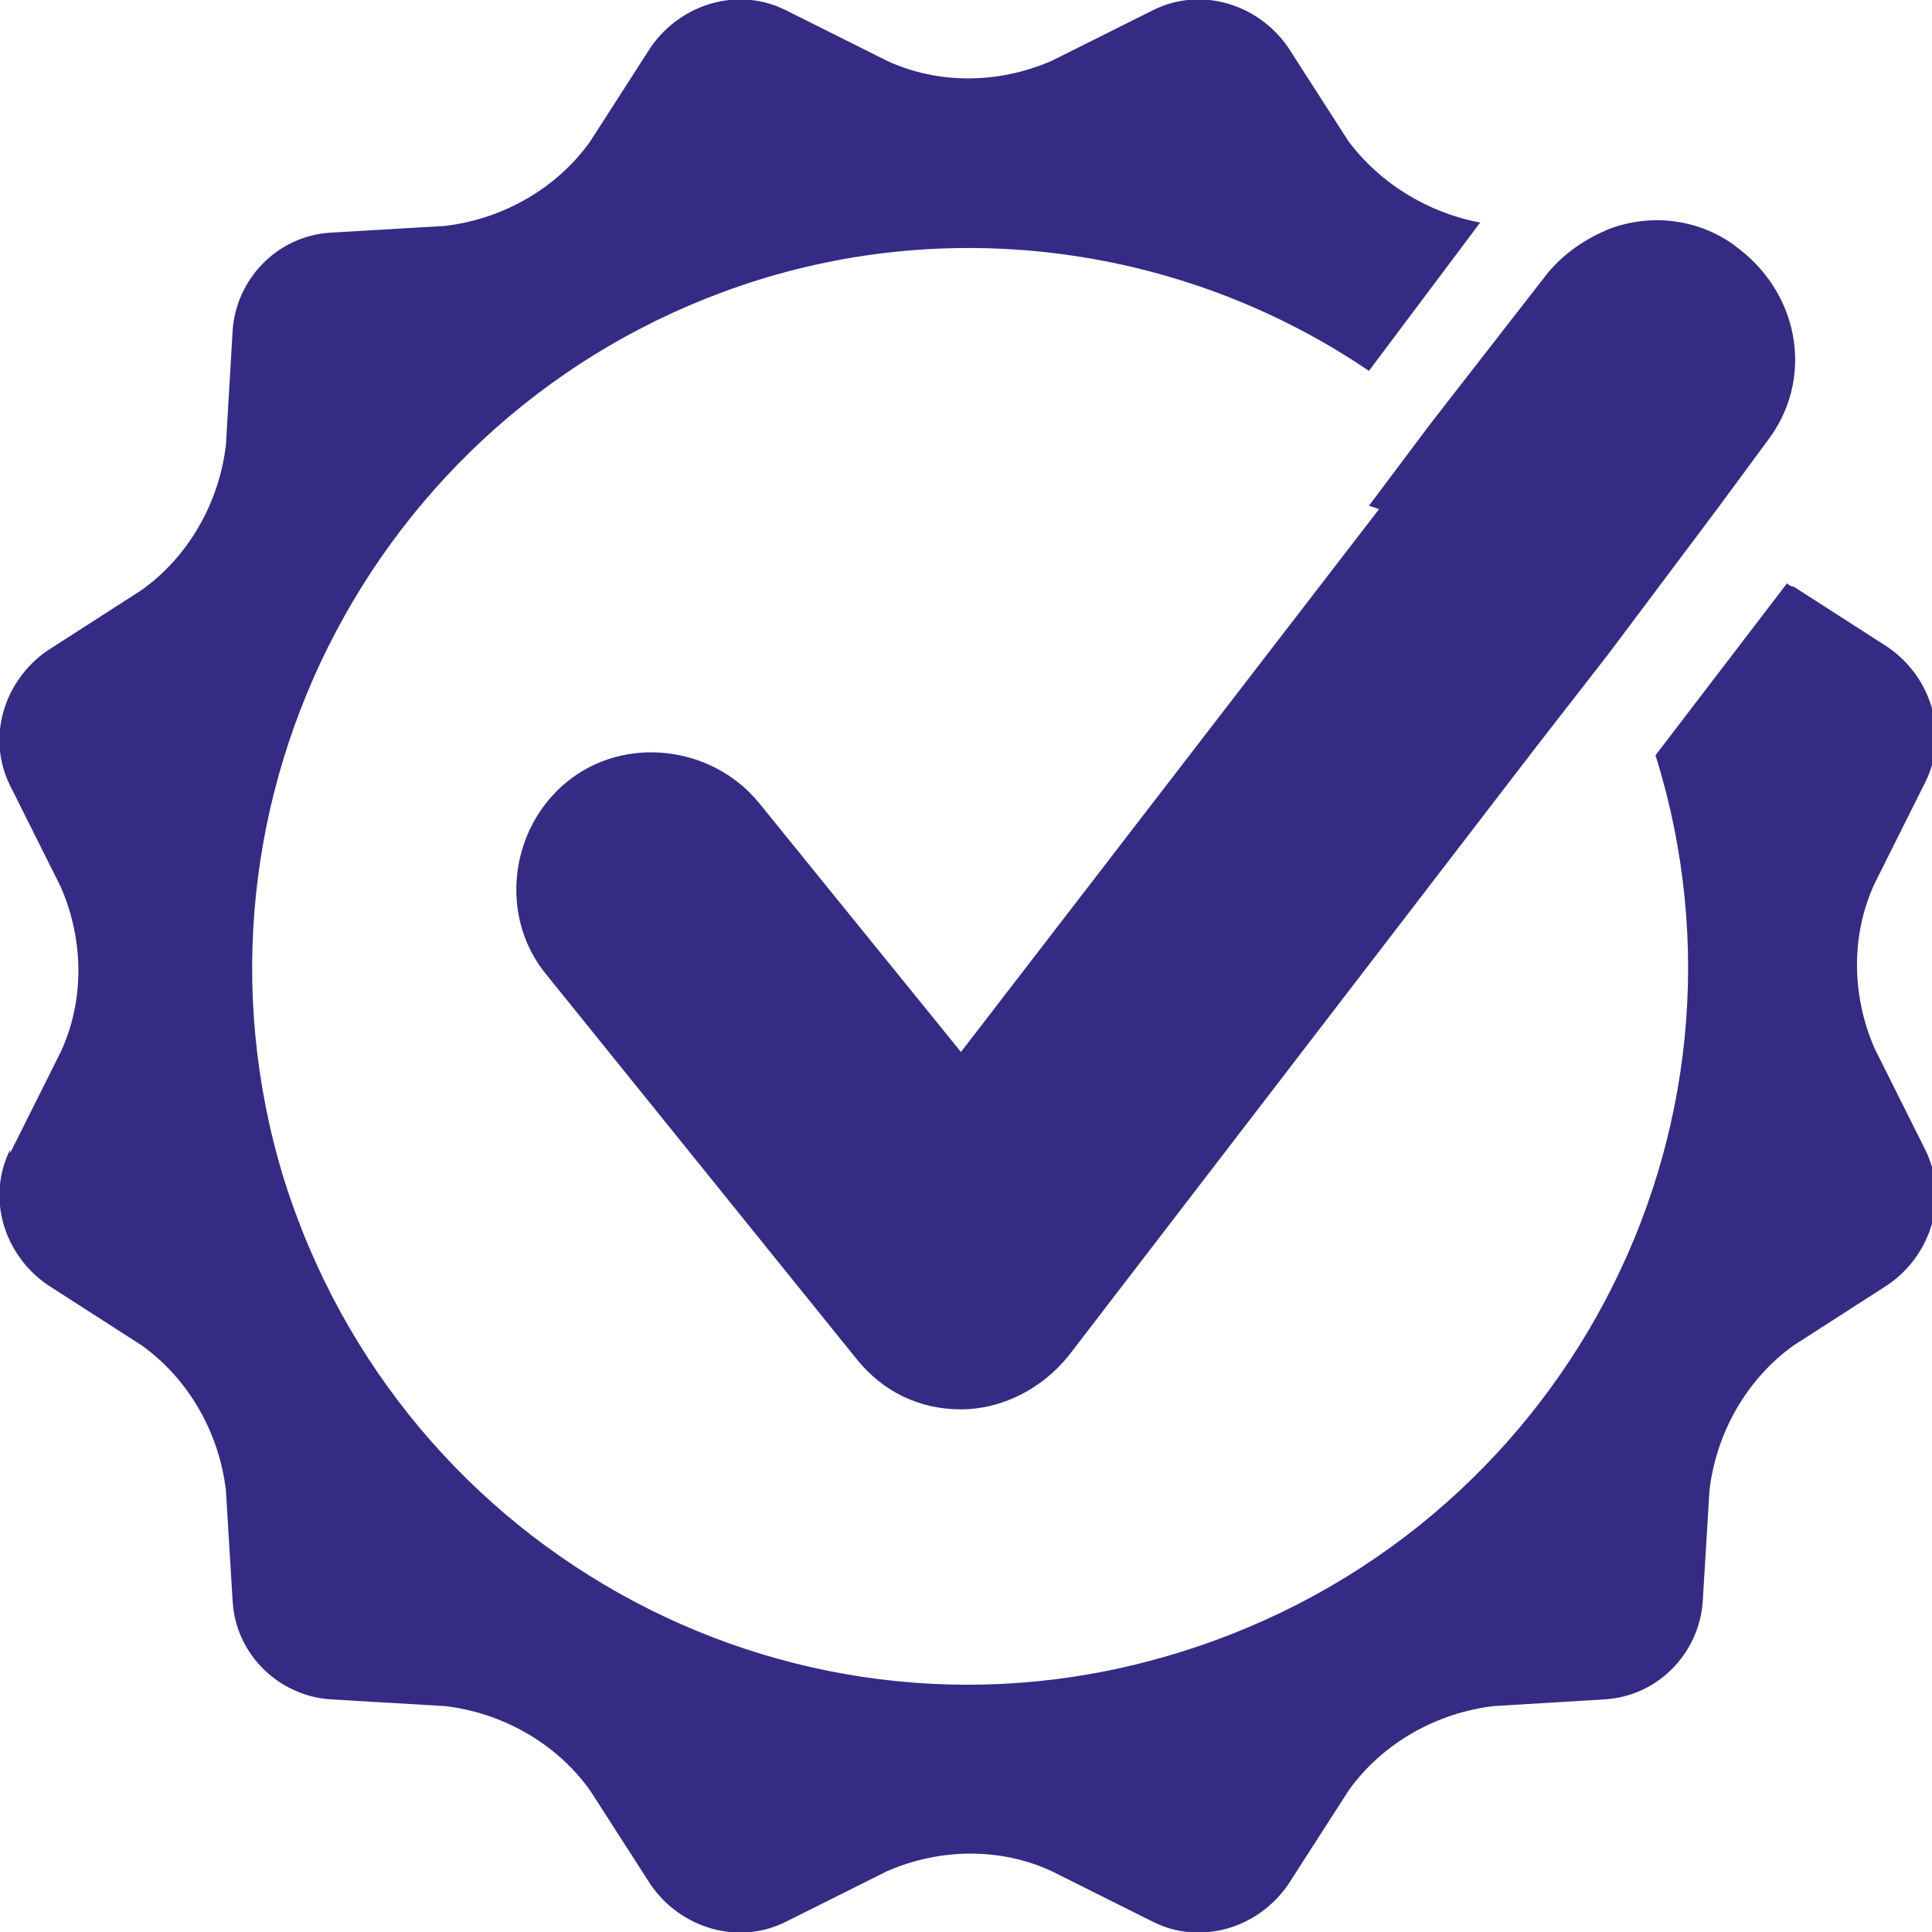
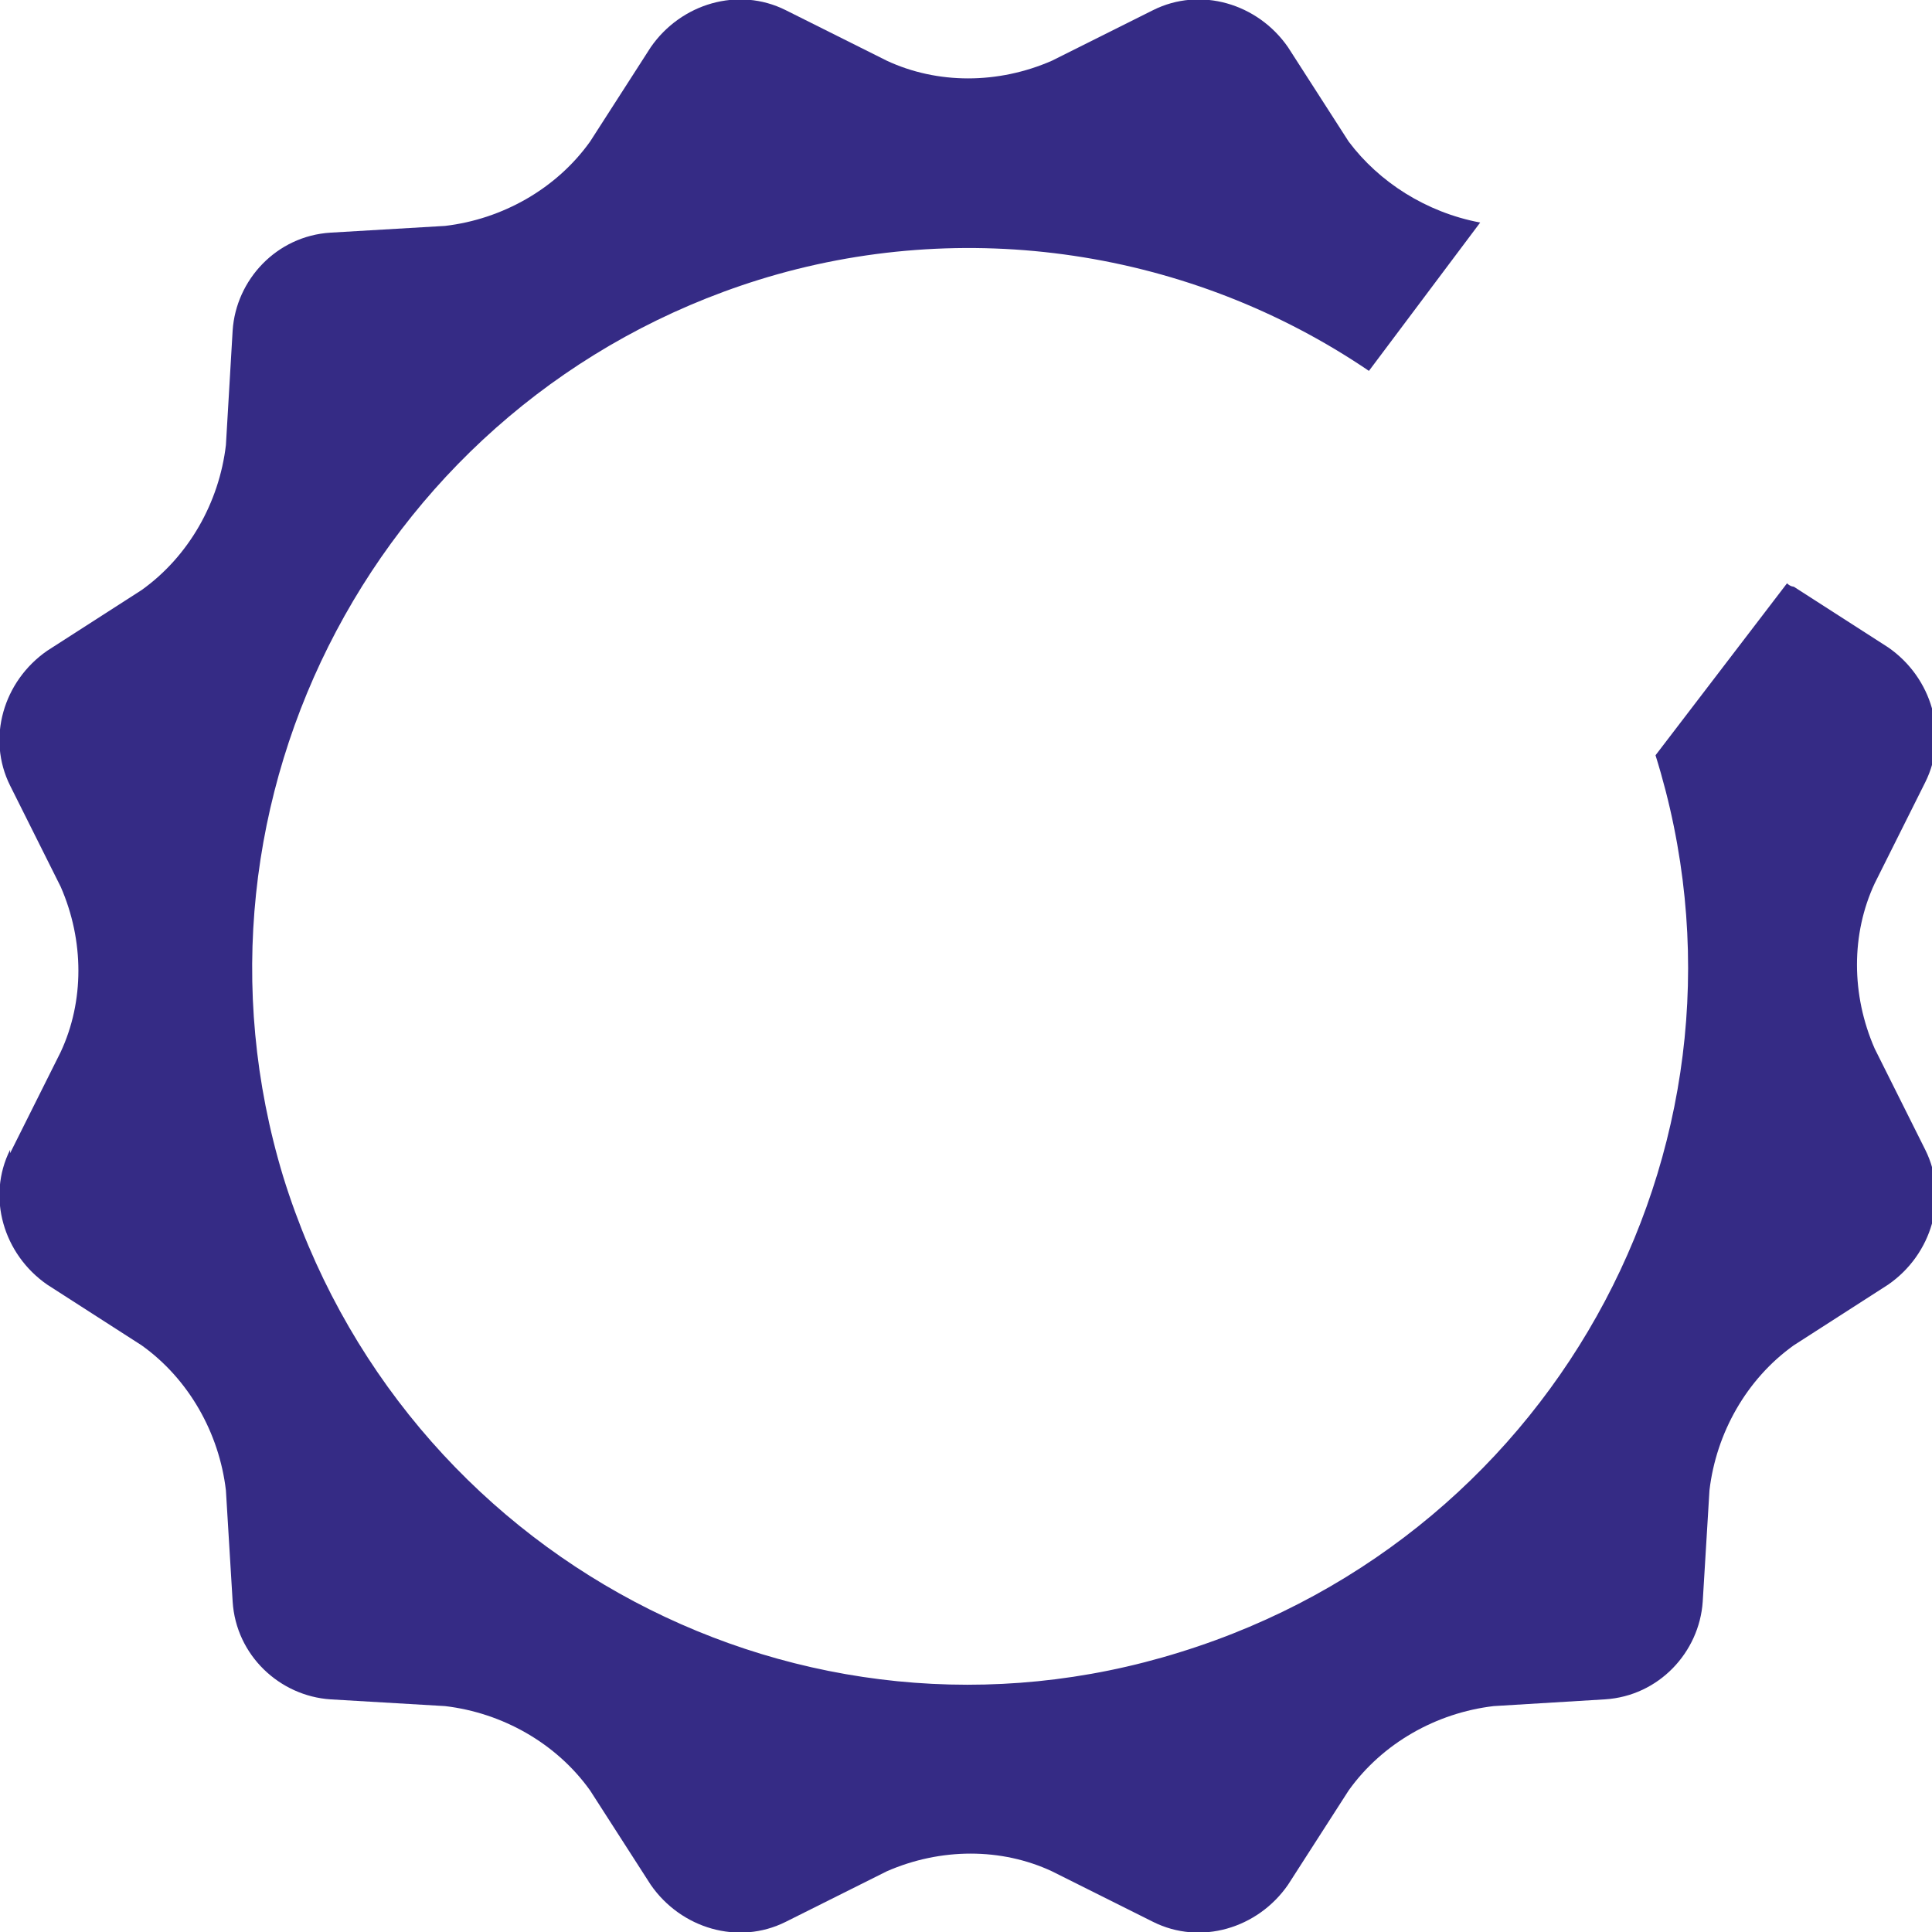
<svg xmlns="http://www.w3.org/2000/svg" id="Ebene_1" version="1.1" viewBox="0 0 57.3 57.3">
  <defs>
    <style>
      .st0 {
        fill: #352b85;
      }

      .st1 {
        fill: none;
      }

      .st2 {
        clip-path: url(#clippath);
      }
    </style>
    <clipPath id="clippath">
      <rect class="st1" width="57.3" height="57.3" />
    </clipPath>
  </defs>
  <g id="b">
    <g id="c">
      <g id="d">
        <g class="st2">
          <g id="f">
            <path id="g" class="st0" d="M.3,34.1c-.7,1.4-.2,3.1,1.1,4l2.8,1.8c1.4,1,2.3,2.6,2.5,4.3l.2,3.3c.1,1.6,1.4,2.8,2.9,2.9l3.4.2c1.7.2,3.3,1.1,4.3,2.5l1.8,2.8c.9,1.3,2.6,1.8,4,1.1l3-1.5c1.6-.7,3.4-.7,4.9,0l3,1.5c1.4.7,3.1.2,4-1.1l1.8-2.8c1-1.4,2.6-2.3,4.3-2.5l3.3-.2c1.6-.1,2.8-1.4,2.9-2.9l.2-3.3c.2-1.7,1.1-3.3,2.5-4.3l2.8-1.8c1.3-.9,1.8-2.6,1.1-4l-1.5-3c-.7-1.6-.7-3.4,0-4.9l1.5-3c.7-1.4.2-3.1-1.1-4l-2.8-1.8c0,0-.1,0-.2-.1l-3.9,5.1c3.5,11.2-2.8,23.1-14.1,26.6-11.2,3.5-23.1-2.8-26.6-14.1-3.4-11.2,2.9-23.1,14.1-26.6,6.1-1.9,12.8-.9,18.1,2.7l3.3-4.4c-1.6-.3-3-1.2-3.9-2.4l-1.8-2.8c-.9-1.3-2.6-1.8-4-1.1l-3,1.5c-1.6.7-3.4.7-4.9,0l-3-1.5c-1.4-.7-3.1-.2-4,1.1l-1.8,2.8c-1,1.4-2.6,2.3-4.3,2.5l-3.4.2c-1.6.1-2.8,1.4-2.9,2.9l-.2,3.4c-.2,1.7-1.1,3.3-2.5,4.3l-2.8,1.8c-1.3.9-1.8,2.6-1.1,4l1.5,3c.7,1.6.7,3.4,0,4.9l-1.5,3h0Z" />
-             <path id="h" class="st0" d="M40.9,15.1l-12.4,16.1-6-7.4c-1.4-1.7-4-2-5.7-.6s-2,4-.6,5.7l9.2,11.4c.8,1,1.9,1.5,3.1,1.5h0c1.2,0,2.4-.6,3.2-1.6l13.9-18.1,2.1-2.7,1.5-2,1.8-2.4,1.4-1.9c1.4-1.8,1-4.3-.8-5.7-1.1-.9-2.6-1.1-3.9-.6-.7.3-1.3.7-1.8,1.3l-2.1,2.7-1.4,1.8-1.8,2.4h0Z" />
          </g>
        </g>
      </g>
    </g>
  </g>
</svg>